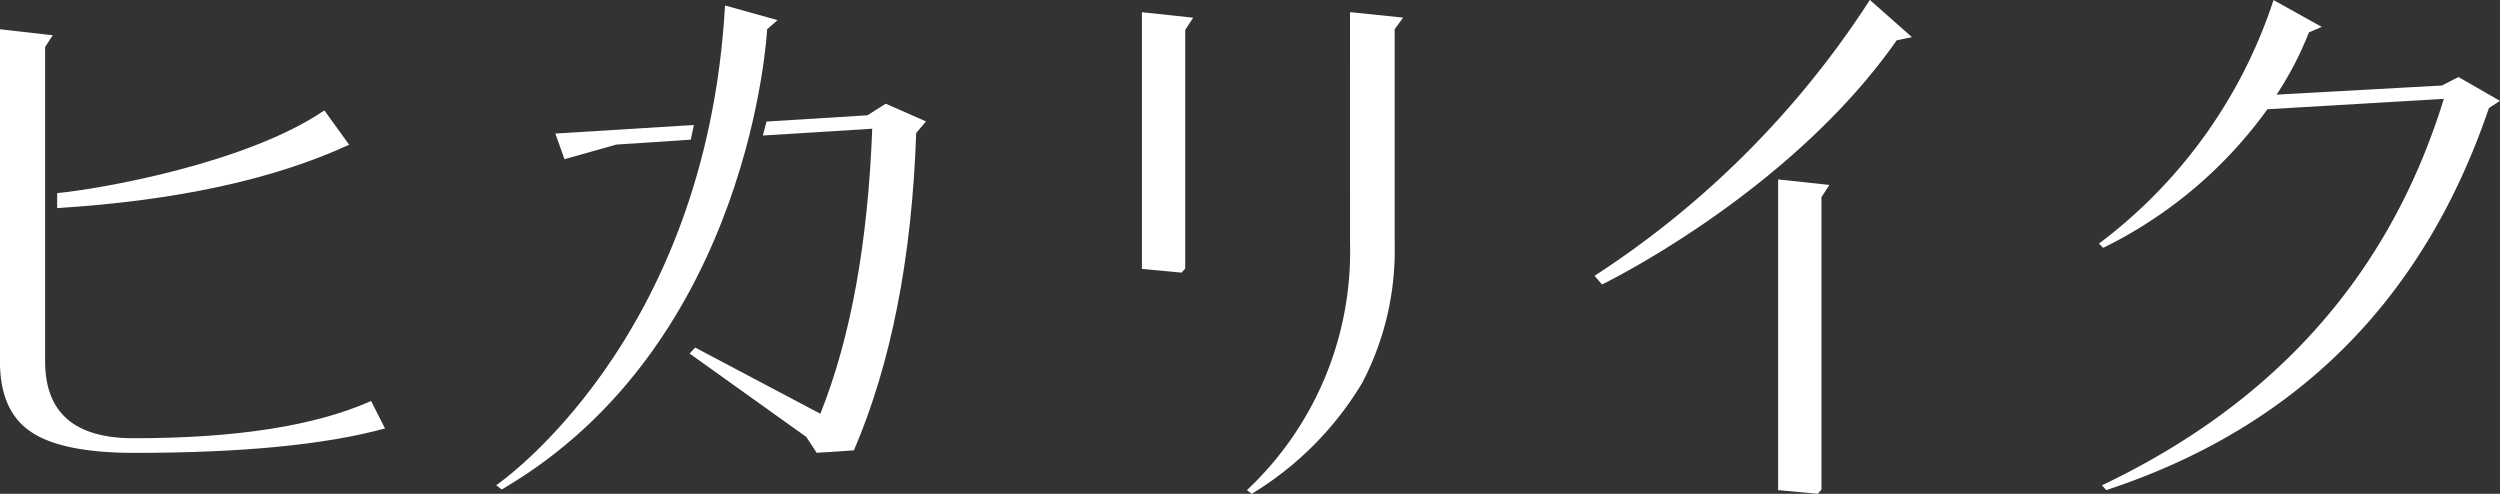
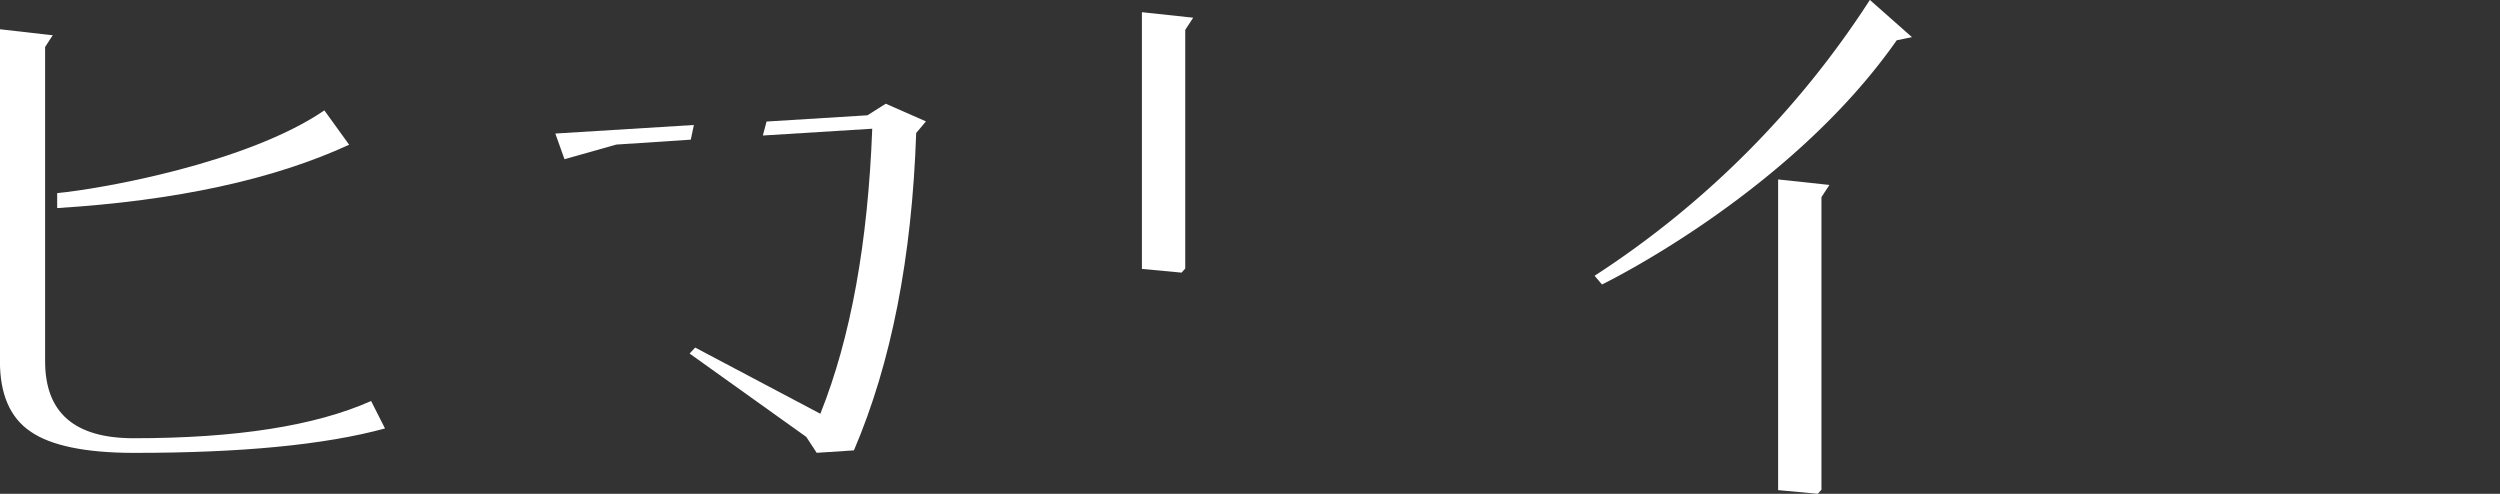
<svg xmlns="http://www.w3.org/2000/svg" width="160" height="31.603" viewBox="0 0 160 31.603">
  <rect x="0" y="0" width="160" height="31.603" fill="#333333" stroke="none" />
  <g id="グループ_87504" data-name="グループ 87504" transform="translate(18352 13743.659)">
    <g id="グループ_87503" data-name="グループ 87503" transform="translate(-18352 -13743.659)">
-       <path id="パス_106136" data-name="パス 106136" d="M1416.366,439.581q-6.269,18.454-24.492,24.453l-.271-.311c11.172-5.313,18.438-13.555,21.876-24.728l-11.29.664a28.246,28.246,0,0,1-10.509,8.868l-.271-.271a31.863,31.863,0,0,0,11.172-15.585l3.086,1.718-.821.351a21.4,21.4,0,0,1-2.07,3.985l10.586-.586,1.055-.542,2.657,1.525Z" transform="translate(-1257.075 -432.667)" fill="#fff" />
-       <path id="パス_106137" data-name="パス 106137" d="M995.262,453.215A20.935,20.935,0,0,1,988.66,469l.317.23a20.775,20.775,0,0,0,7.071-7.11,18.3,18.3,0,0,0,2.07-8.907V439.5l.542-.742-3.4-.352Z" transform="translate(-908.859 -437.63)" fill="#fff" />
      <path id="パス_106138" data-name="パス 106138" d="M551.933,22.177l-.234.26L549.16,22.2V5.77l3.281.352-.508.781Z" transform="translate(-476.078 -4.989)" fill="#fff" />
      <path id="パス_106139" data-name="パス 106139" d="M852.643,85.943l.508-.781-3.281-.352v19.884l2.539.234.234-.26Z" transform="translate(-736.07 -73.326)" fill="#fff" />
      <path id="パス_106140" data-name="パス 106140" d="M1172.336,435.228l.976-.2-2.694-2.382A59.439,59.439,0,0,1,1153,450.3l.474.557S1165.457,445.06,1172.336,435.228Z" transform="translate(-1050.946 -432.65)" fill="#fff" />
      <path id="パス_106141" data-name="パス 106141" d="M416.9,491.082q11.425-.712,18.686-4.054L434,484.83c-4.919,3.359-14.227,5.018-17.1,5.294Z" transform="translate(-413.241 -477.765)" fill="#fff" />
      <path id="パス_106142" data-name="パス 106142" d="M413.631,470.281c-3.6,1.6-8.666,2.382-15.2,2.382-3.791,0-5.664-1.64-5.664-4.922V447.623h0l.489-.752-.489-.053h0l-2.891-.329v21.25c0,2.07.626,3.594,1.954,4.493,1.289.9,3.521,1.368,6.635,1.368,6.837,0,12.186-.508,16.055-1.563Z" transform="translate(-389.88 -444.616)" fill="#fff" />
      <path id="パス_106143" data-name="パス 106143" d="M665.687,493l4.761-.313c.007-.027.014-.051.019-.079l.18-.861-8.866.548.586,1.641Z" transform="translate(-626.24 -483.748)" fill="#fff" />
      <path id="パス_106144" data-name="パス 106144" d="M730.175,482.829l6.457-.4,1.171-.742,2.573,1.132-.624.743q-.406,11.952-3.985,20.311l-2.383.157-.664-1.015-7.47-5.339.357-.382,8.011,4.236c1.954-4.883,3.048-10.976,3.321-18.242l-7,.435Z" transform="translate(-681.116 -475.05)" fill="#fff" />
-       <path id="パス_106145" data-name="パス 106145" d="M648.486,435.24l3.359.937-.665.586s-1,20.144-16.988,29.452l-.352-.271S647.274,456.825,648.486,435.24Z" transform="translate(-602.084 -434.889)" fill="#fff" />
    </g>
  </g>
</svg>